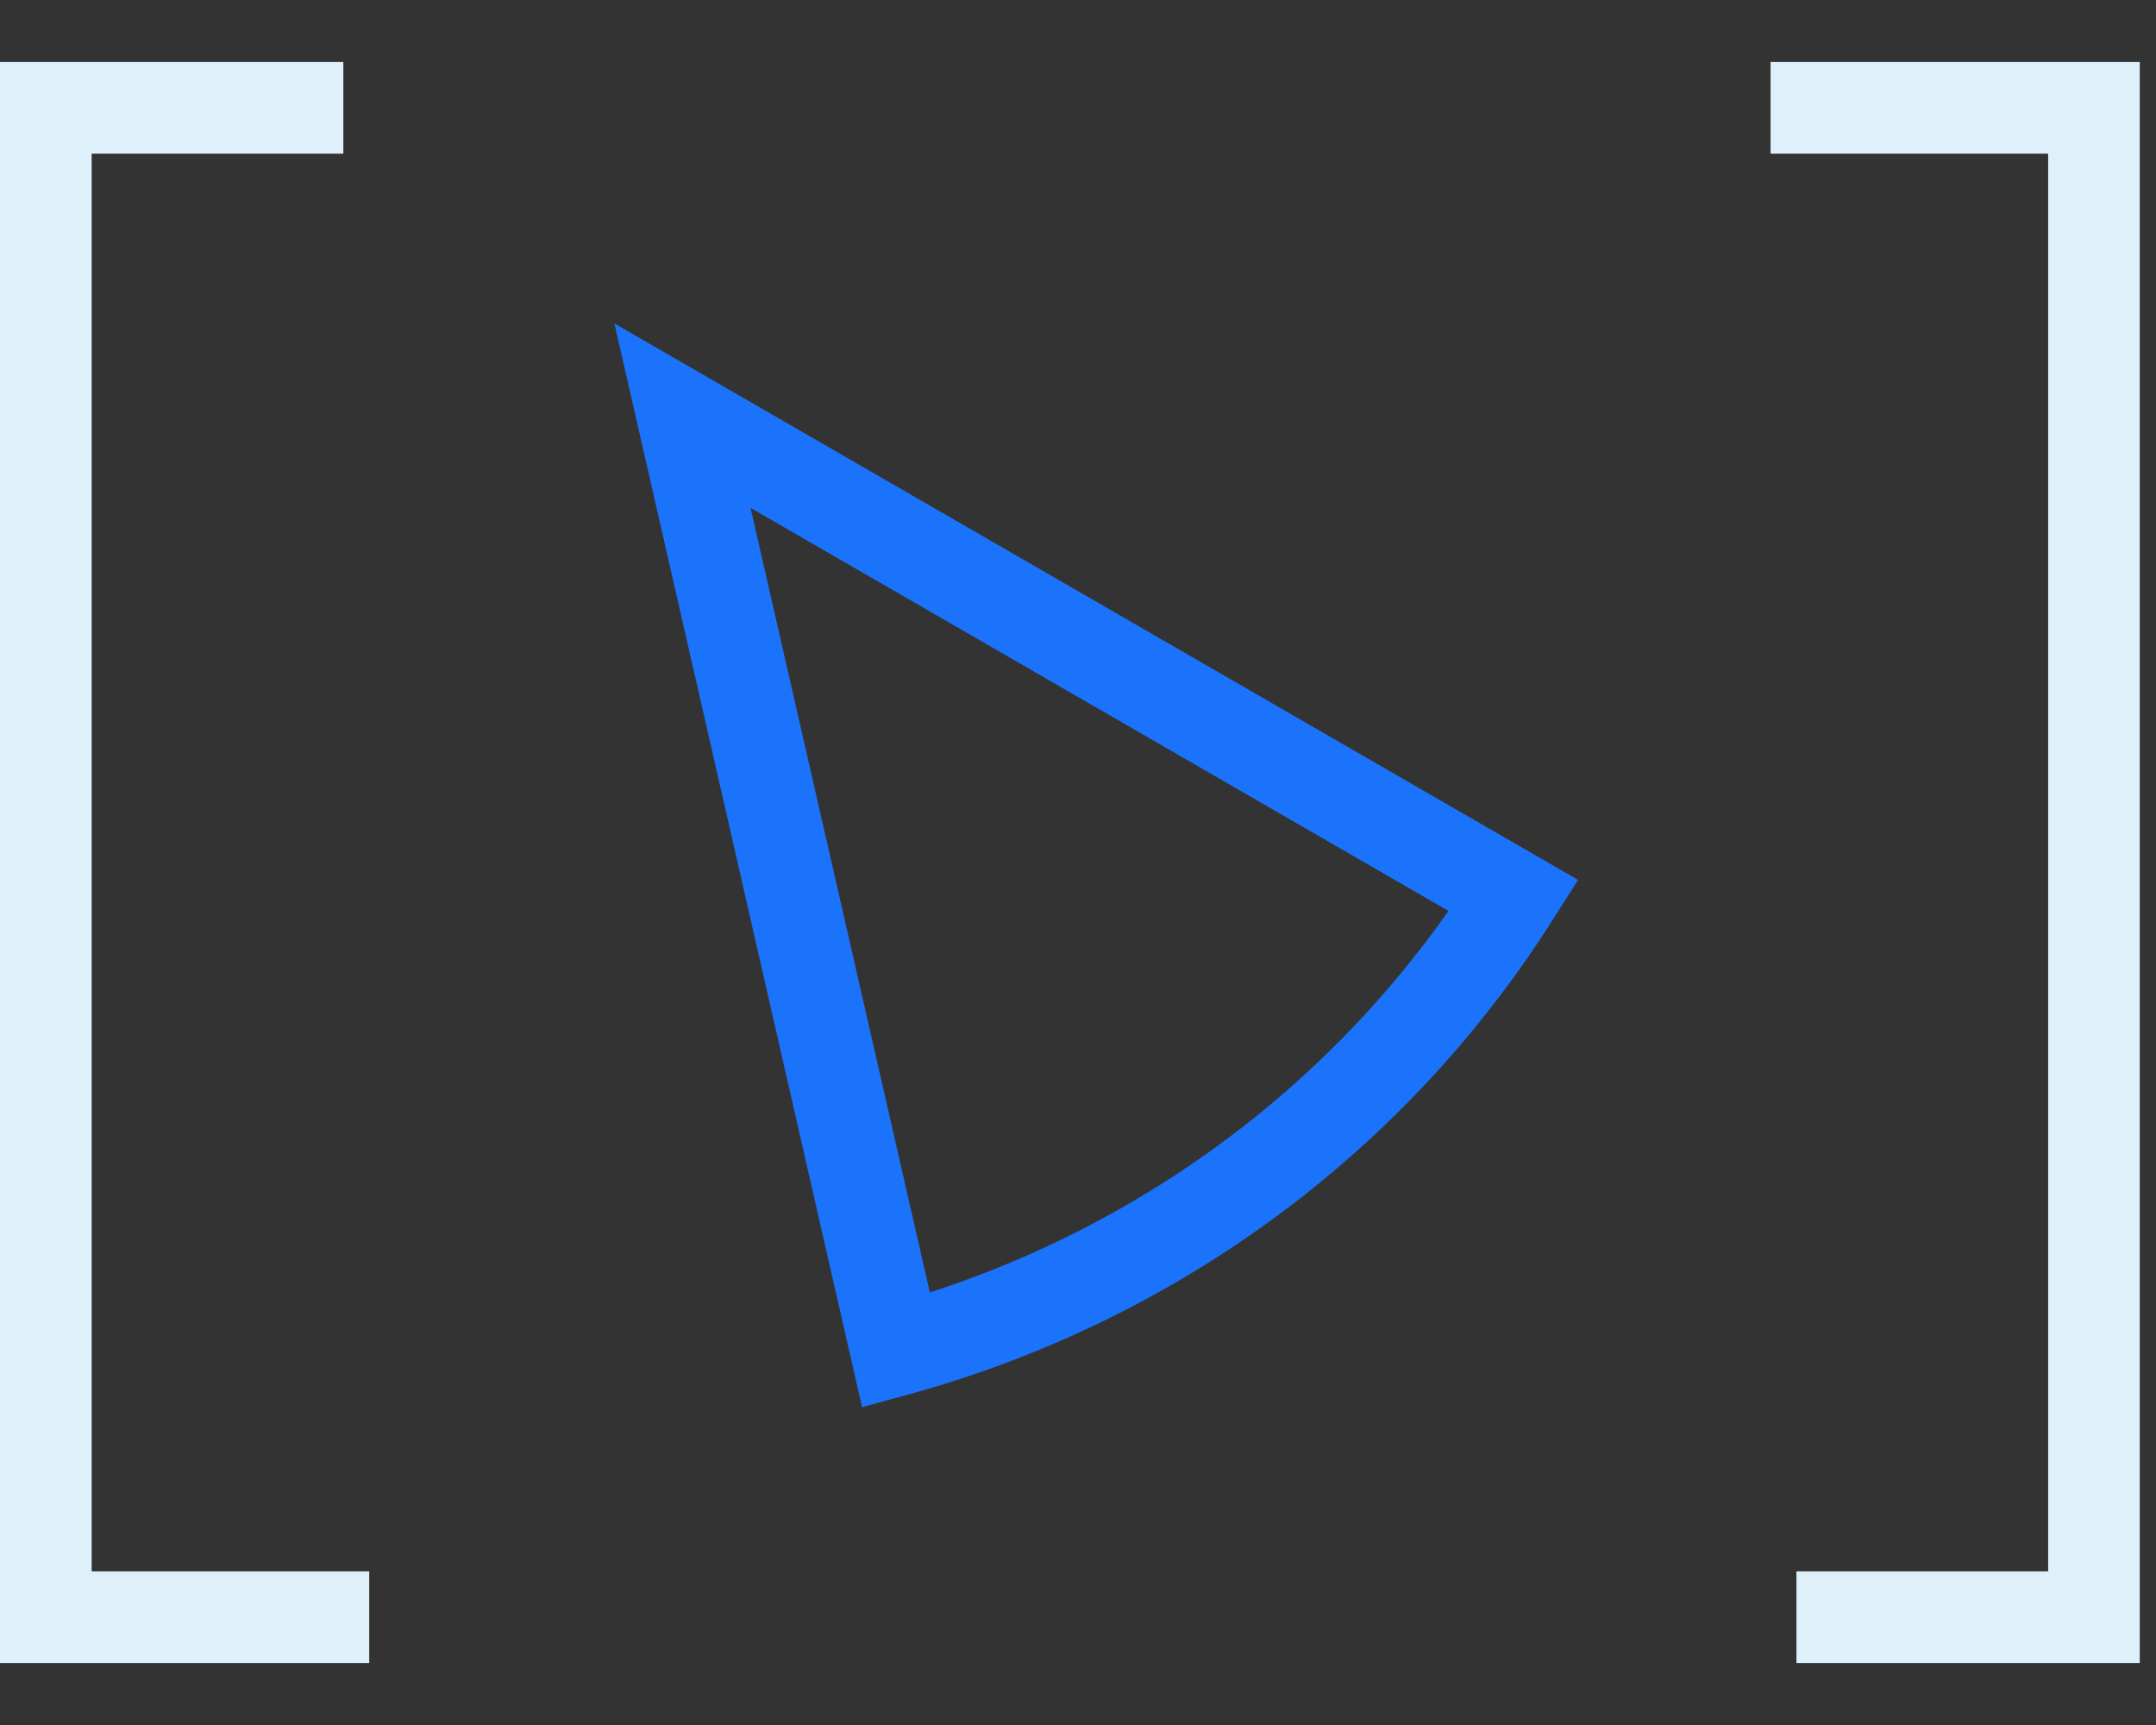
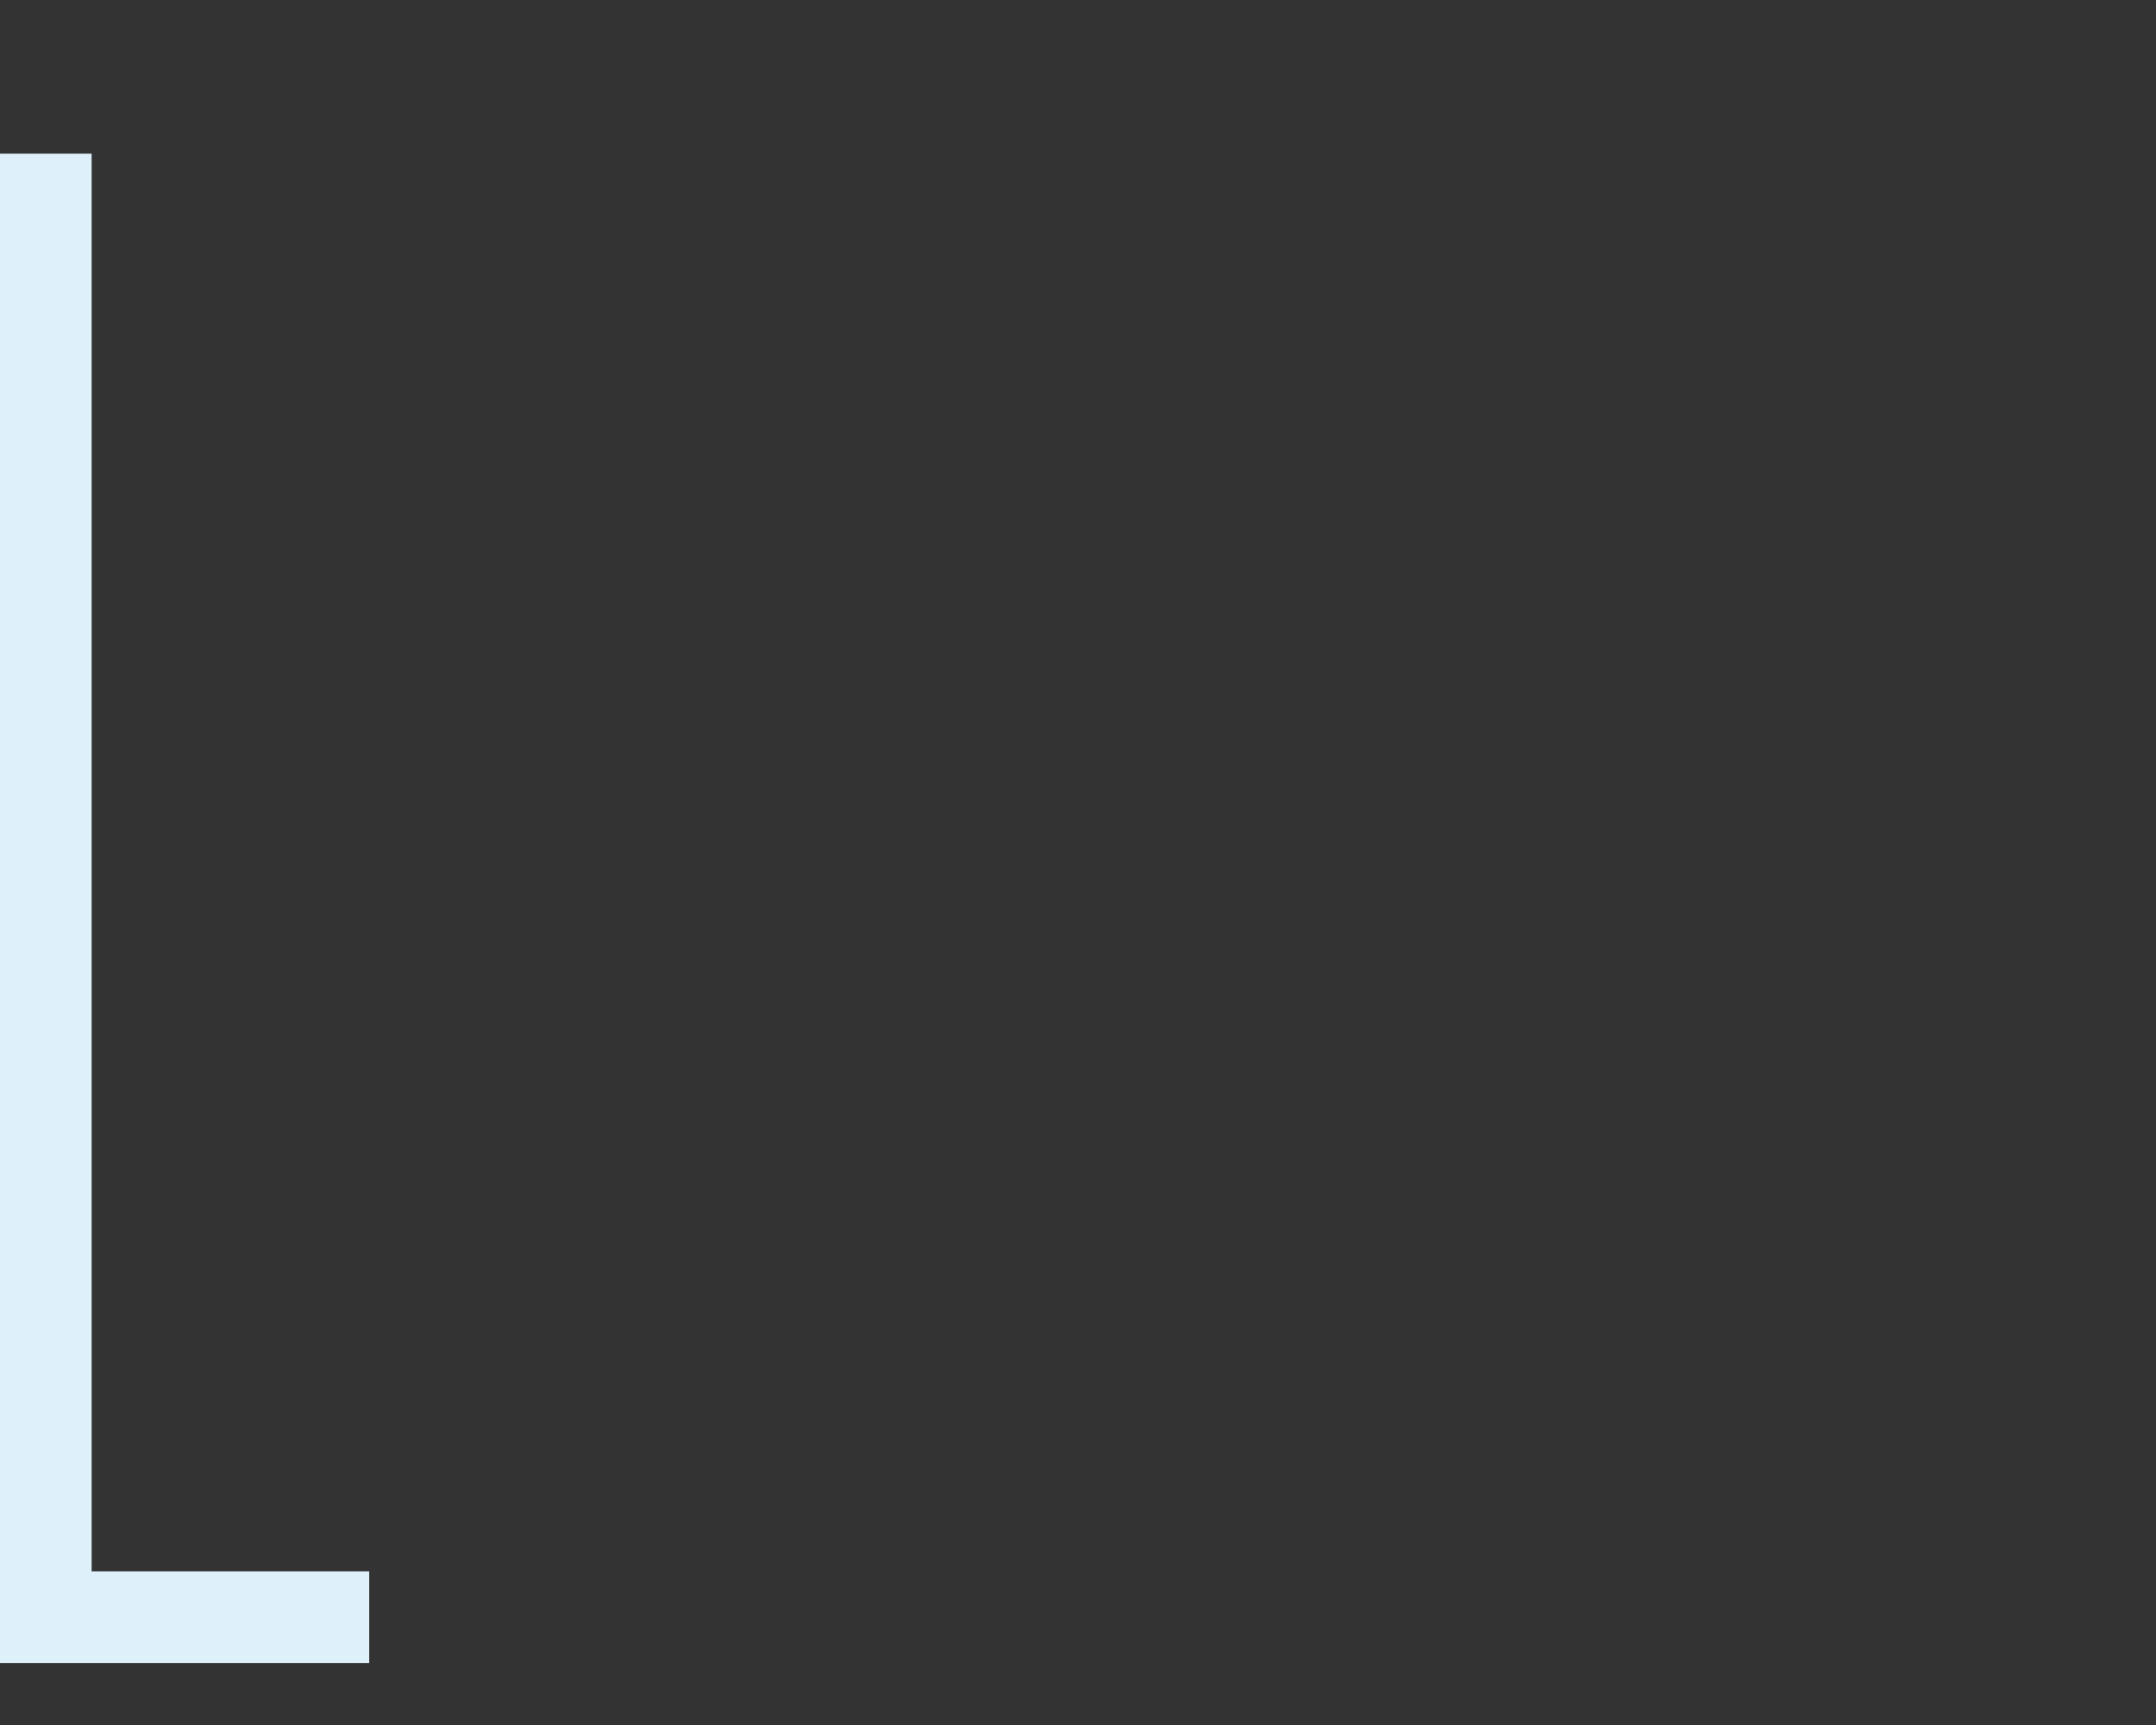
<svg xmlns="http://www.w3.org/2000/svg" width="40" height="32" viewBox="0 0 40 32" fill="none">
  <rect x="0" y="0" width="40" height="32" fill="#333333" stroke="none" />
-   <path fill-rule="evenodd" clip-rule="evenodd" d="M0 1.15H6.37V2.85H1.7V29.15H6.85V30.85H0V1.15Z" fill="#DEF0FA" />
+   <path fill-rule="evenodd" clip-rule="evenodd" d="M0 1.15V2.85H1.7V29.15H6.85V30.85H0V1.15Z" fill="#DEF0FA" />
  <g clip-path="url(#clip0_883_2736)">
-     <path d="M28.085 16.616C25.359 20.905 21.216 23.792 16.625 25.05L12.662 7.711L28.085 16.616Z" stroke="#1C73FB" stroke-width="1.7" />
-   </g>
-   <path fill-rule="evenodd" clip-rule="evenodd" d="M39.699 30.85L33.329 30.85L33.329 29.15L37.999 29.15L37.999 2.85L32.849 2.85L32.849 1.15L39.699 1.15L39.699 30.85Z" fill="#DEF0FA" />
+     </g>
  <defs>
    <clipPath id="clip0_883_2736">
      <rect width="24" height="24" fill="white" transform="translate(7.85 4)" />
    </clipPath>
  </defs>
</svg>